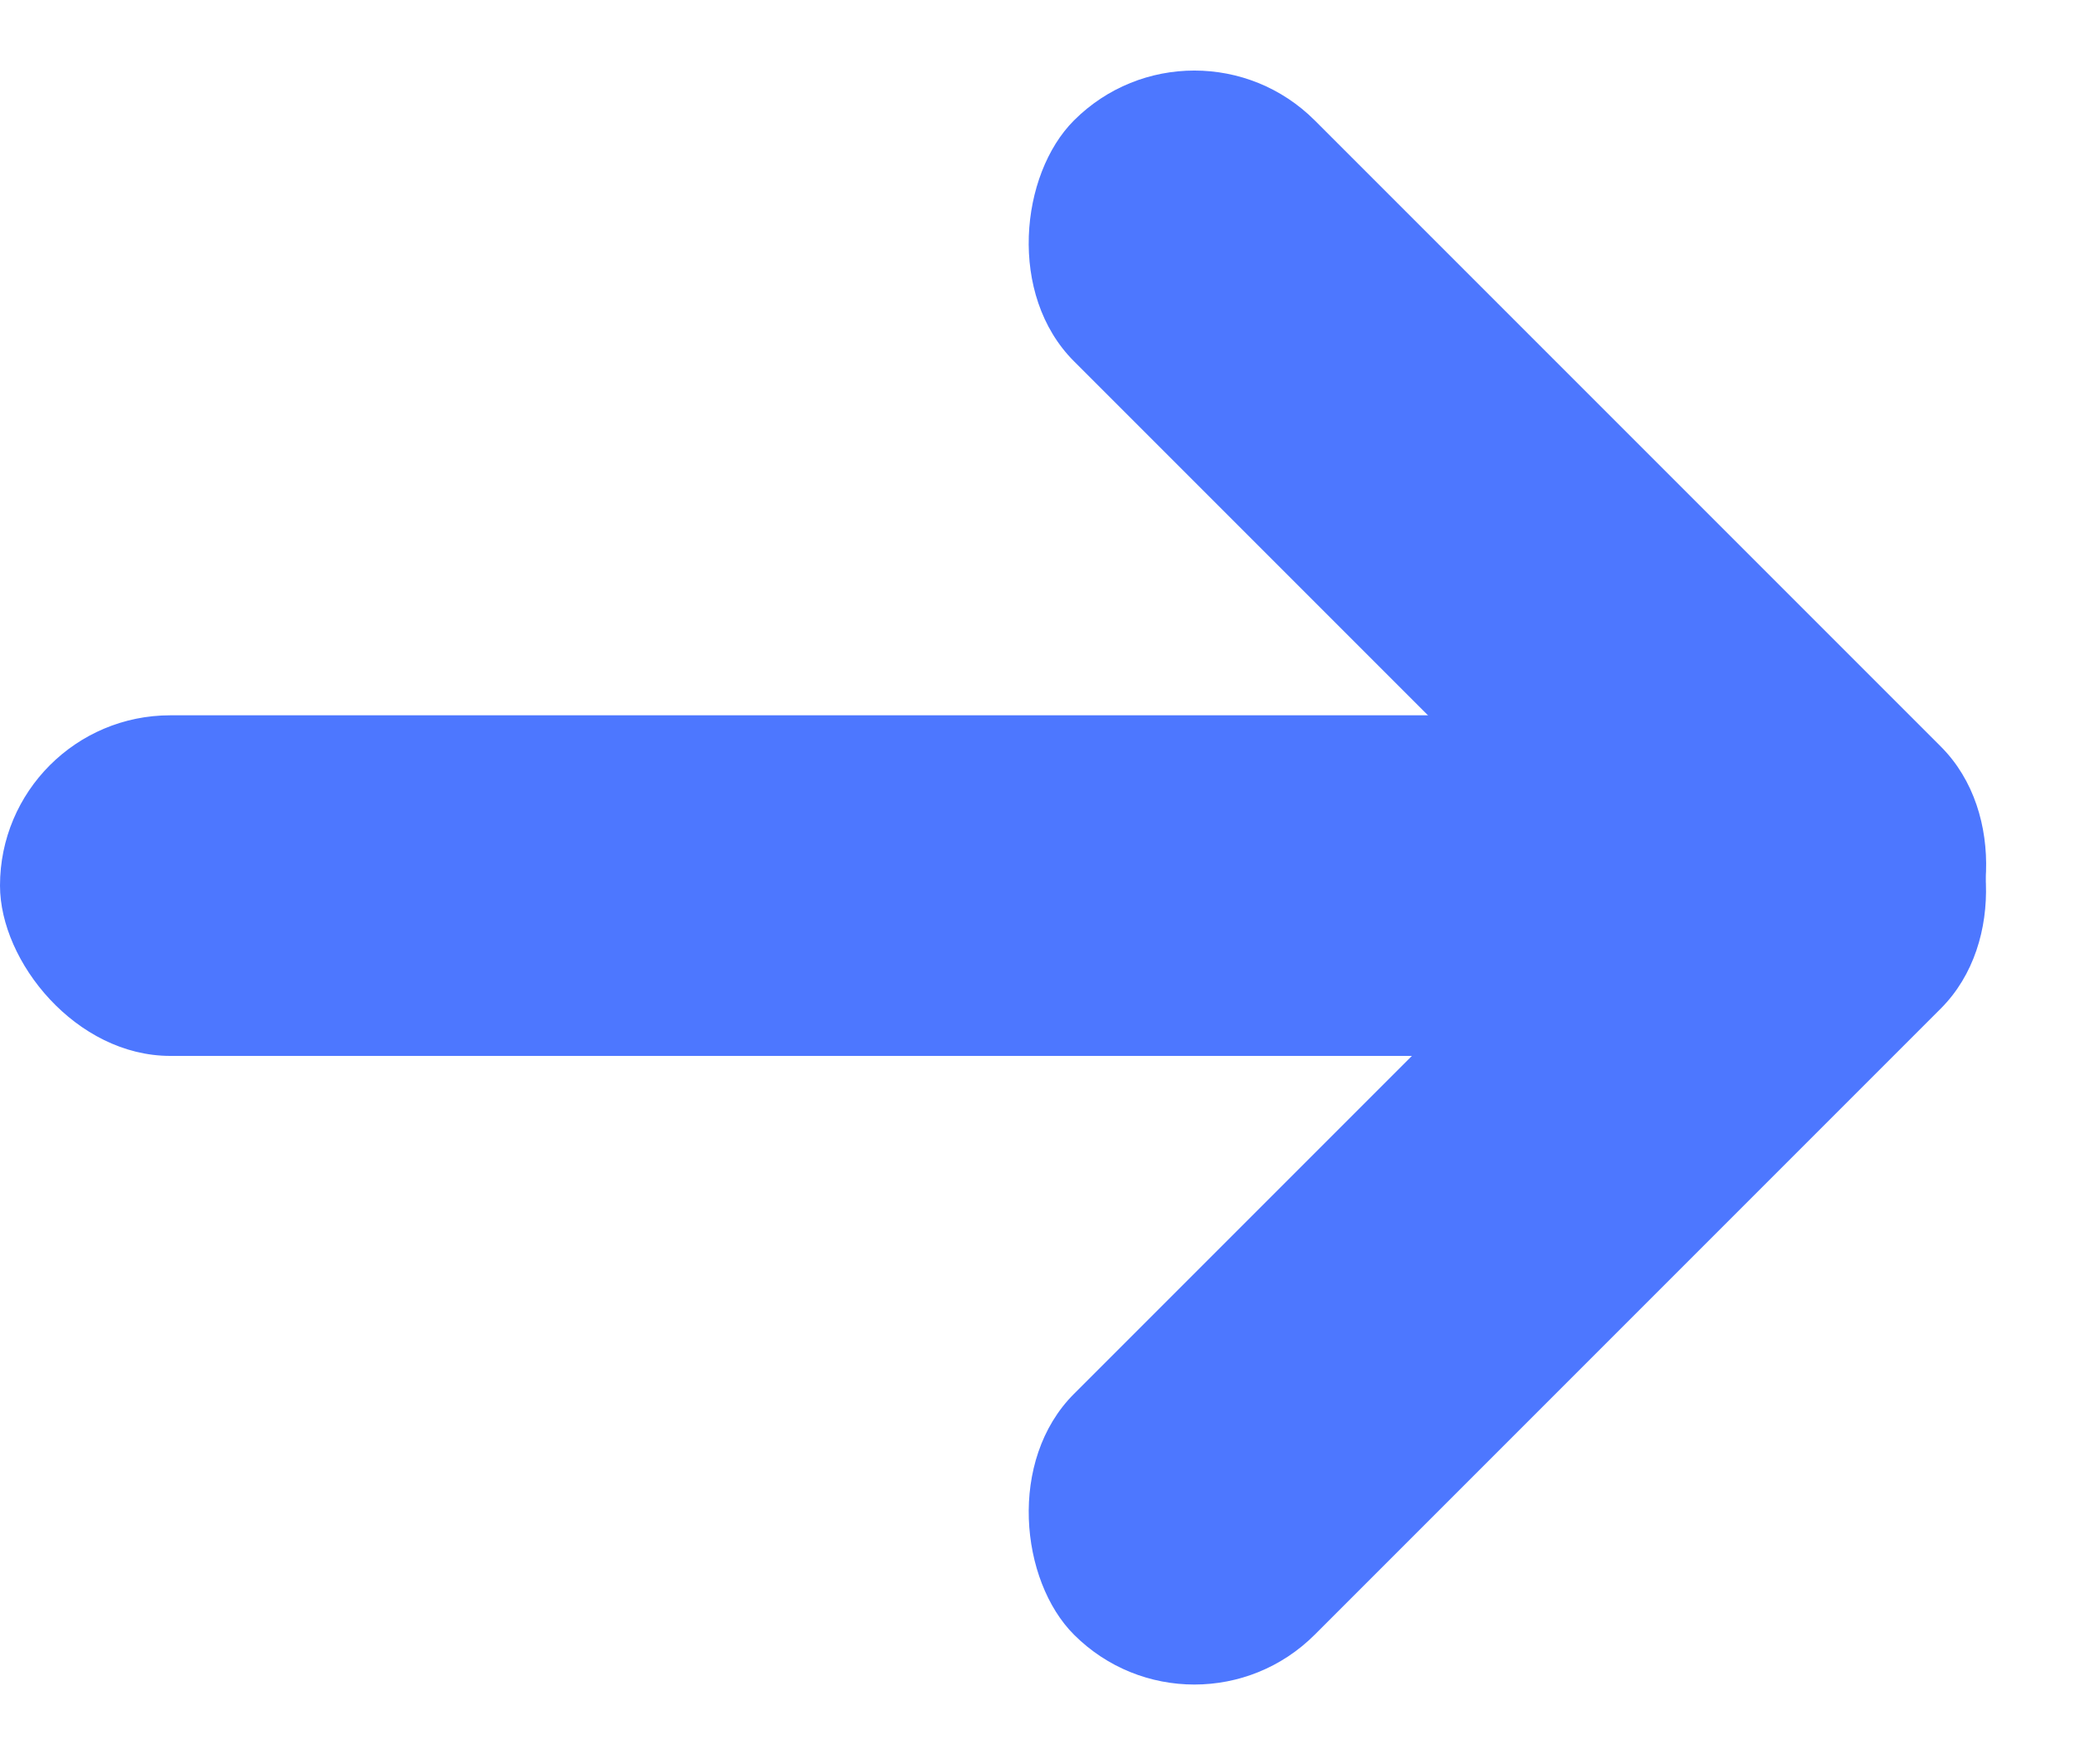
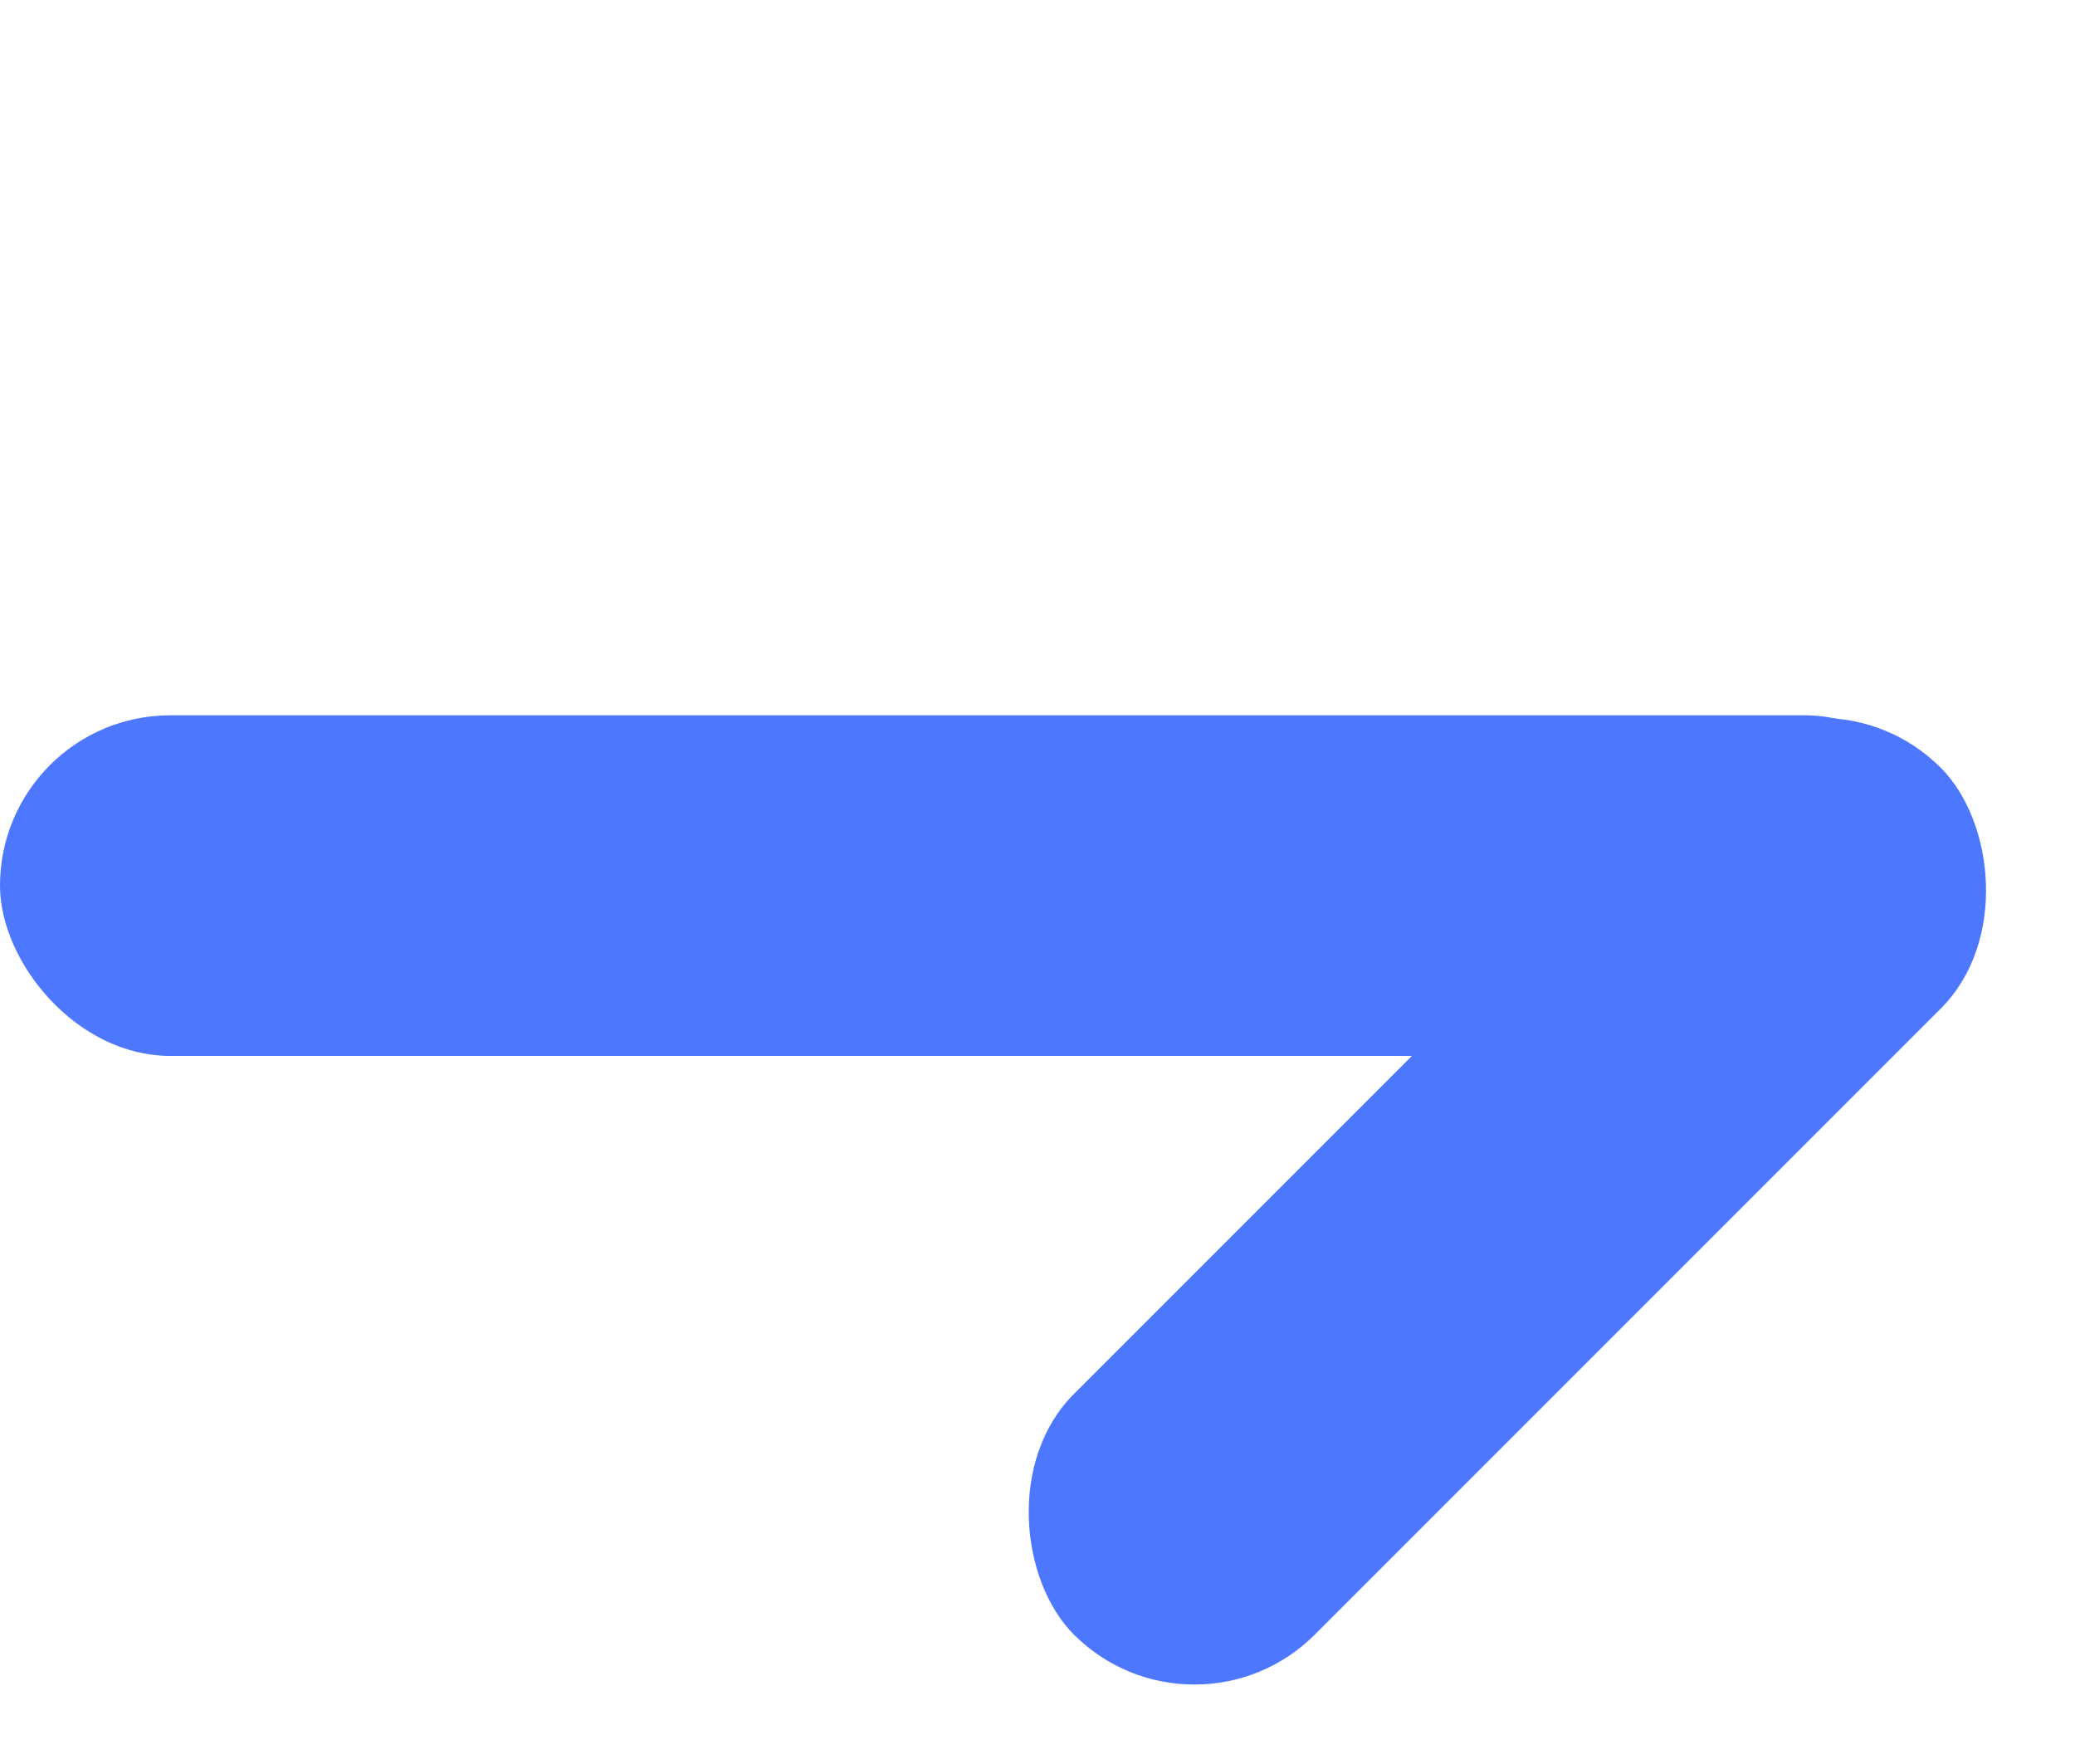
<svg xmlns="http://www.w3.org/2000/svg" width="40" height="34" viewBox="0 0 40 34" fill="none">
  <rect y="13.787" width="38.077" height="6.565" rx="3.283" fill="#4D77FF" />
-   <rect x="23.024" width="23.634" height="6.565" rx="3.283" transform="rotate(45 23.024 0)" fill="#4D77FF" />
  <rect width="23.634" height="6.565" rx="3.283" transform="matrix(0.707 -0.707 -0.707 -0.707 23.024 33.828)" fill="#4D77FF" />
</svg>